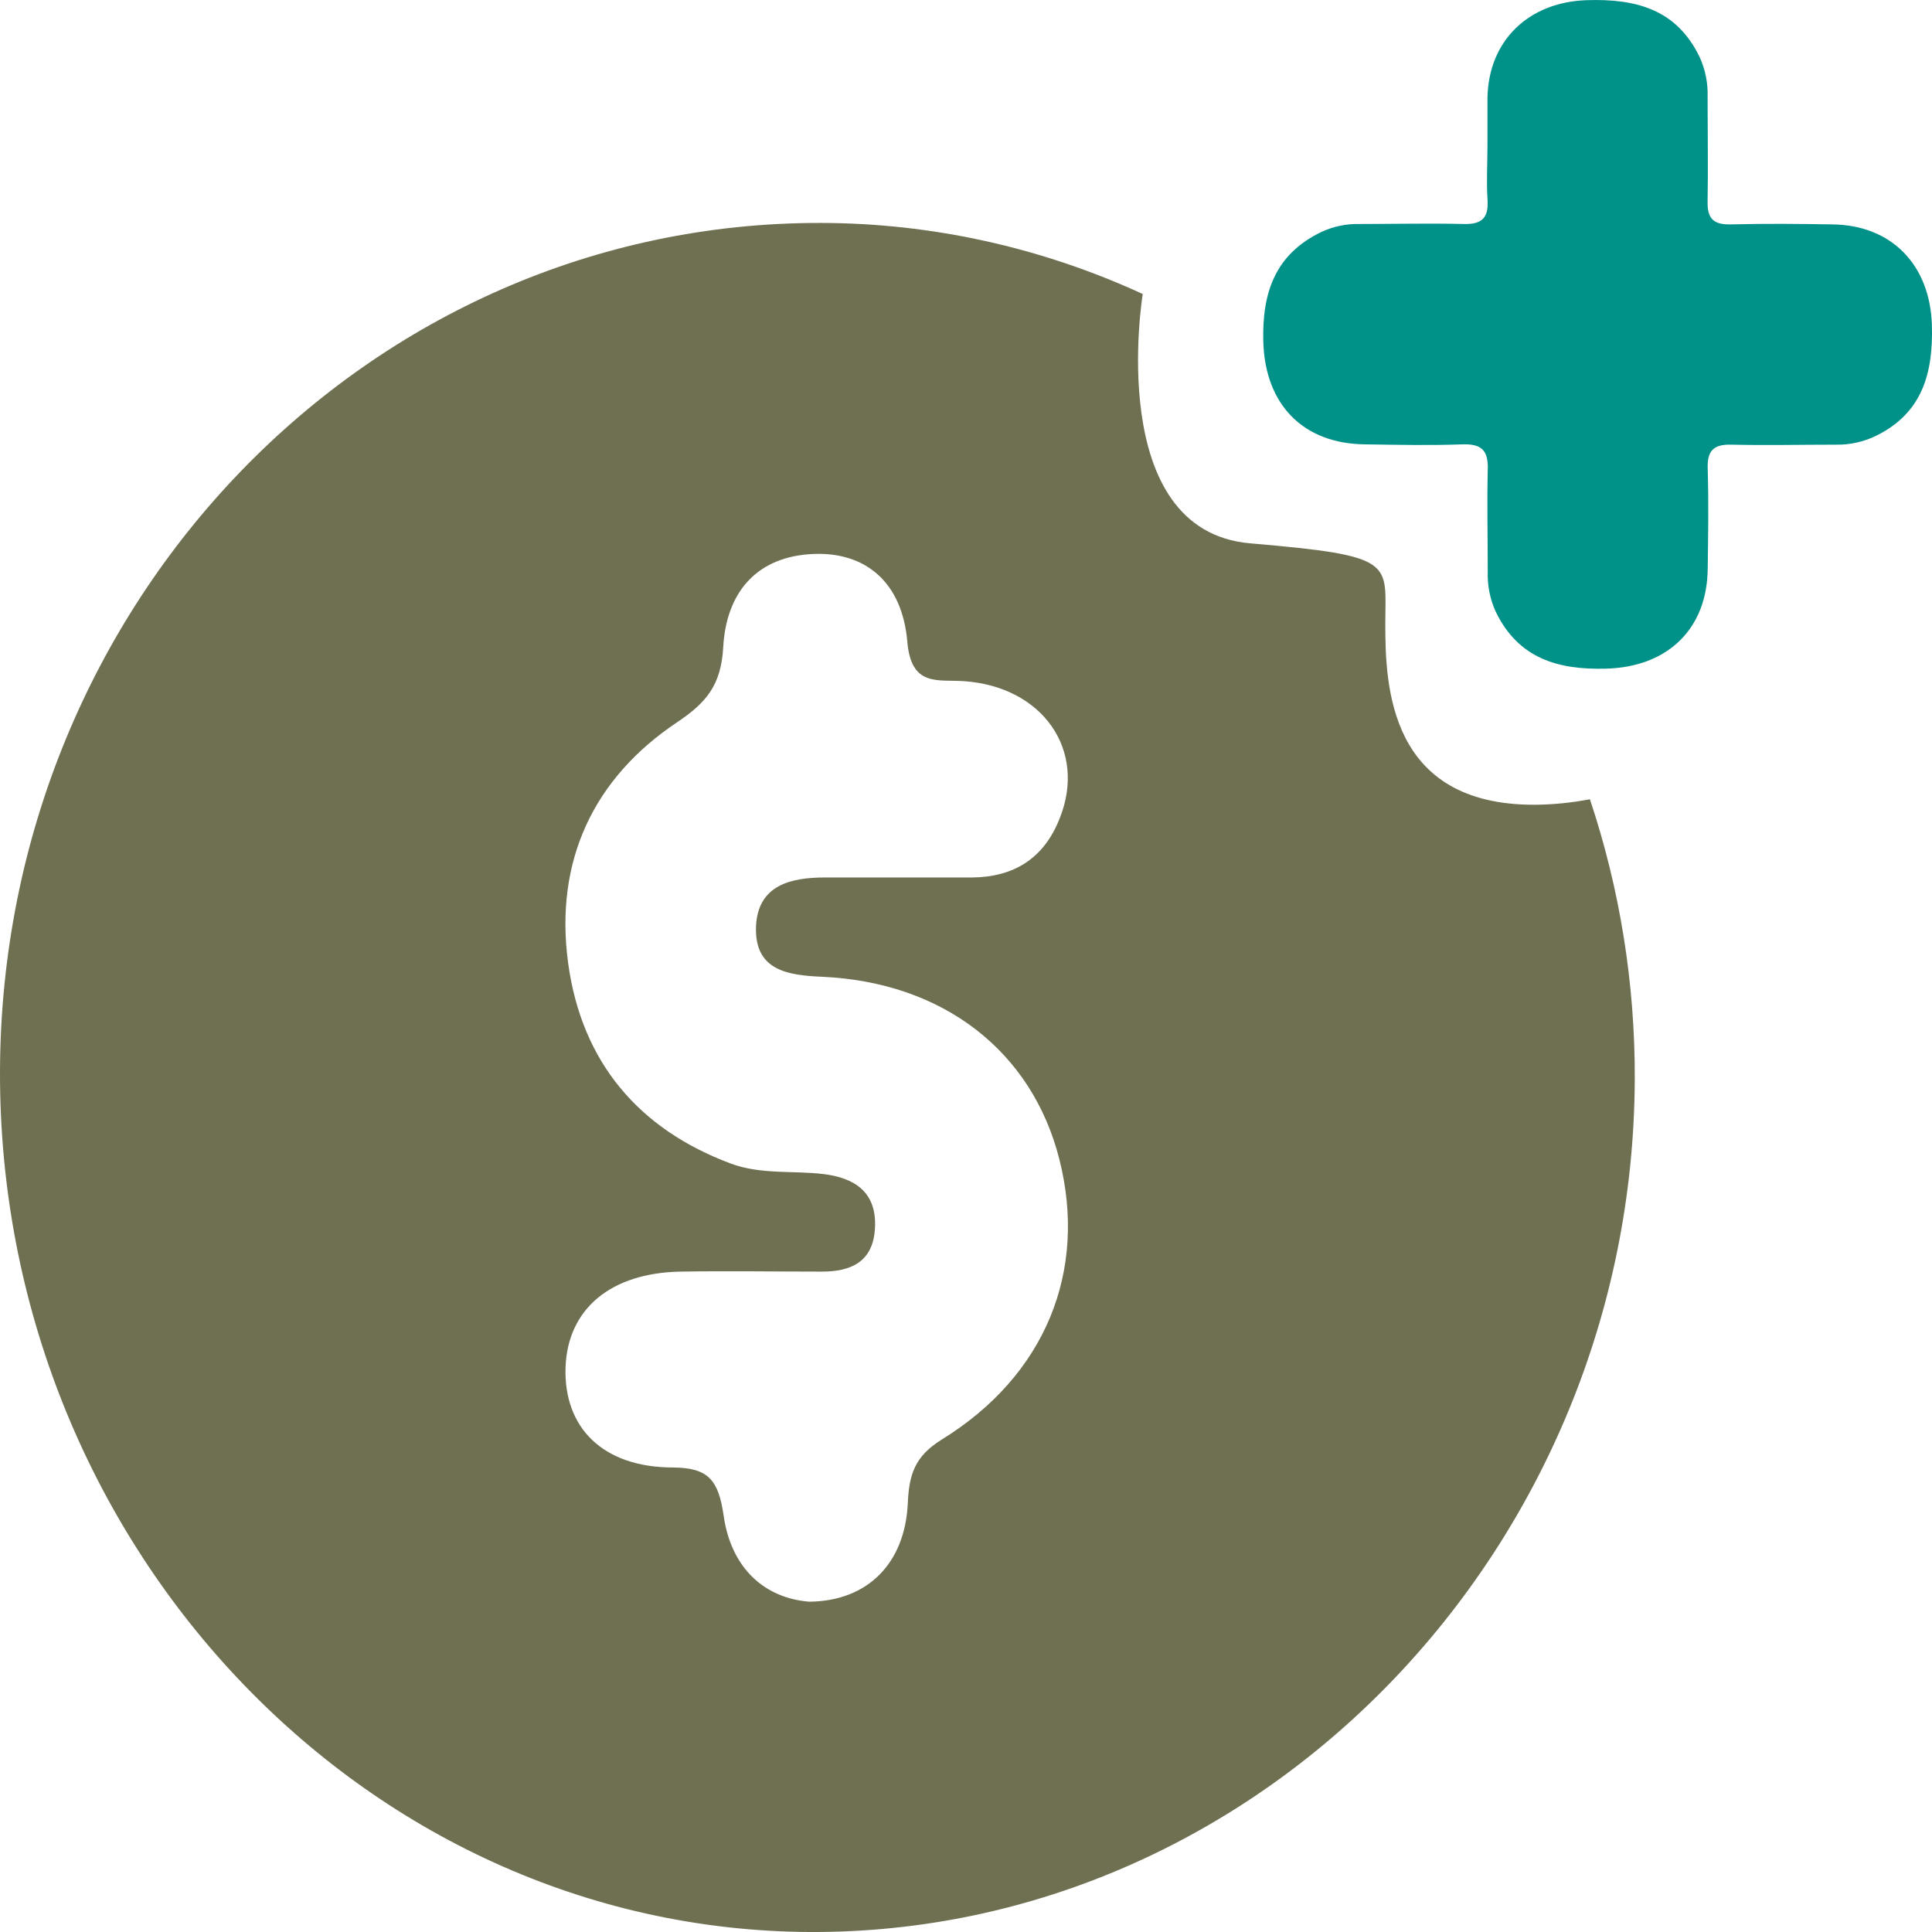
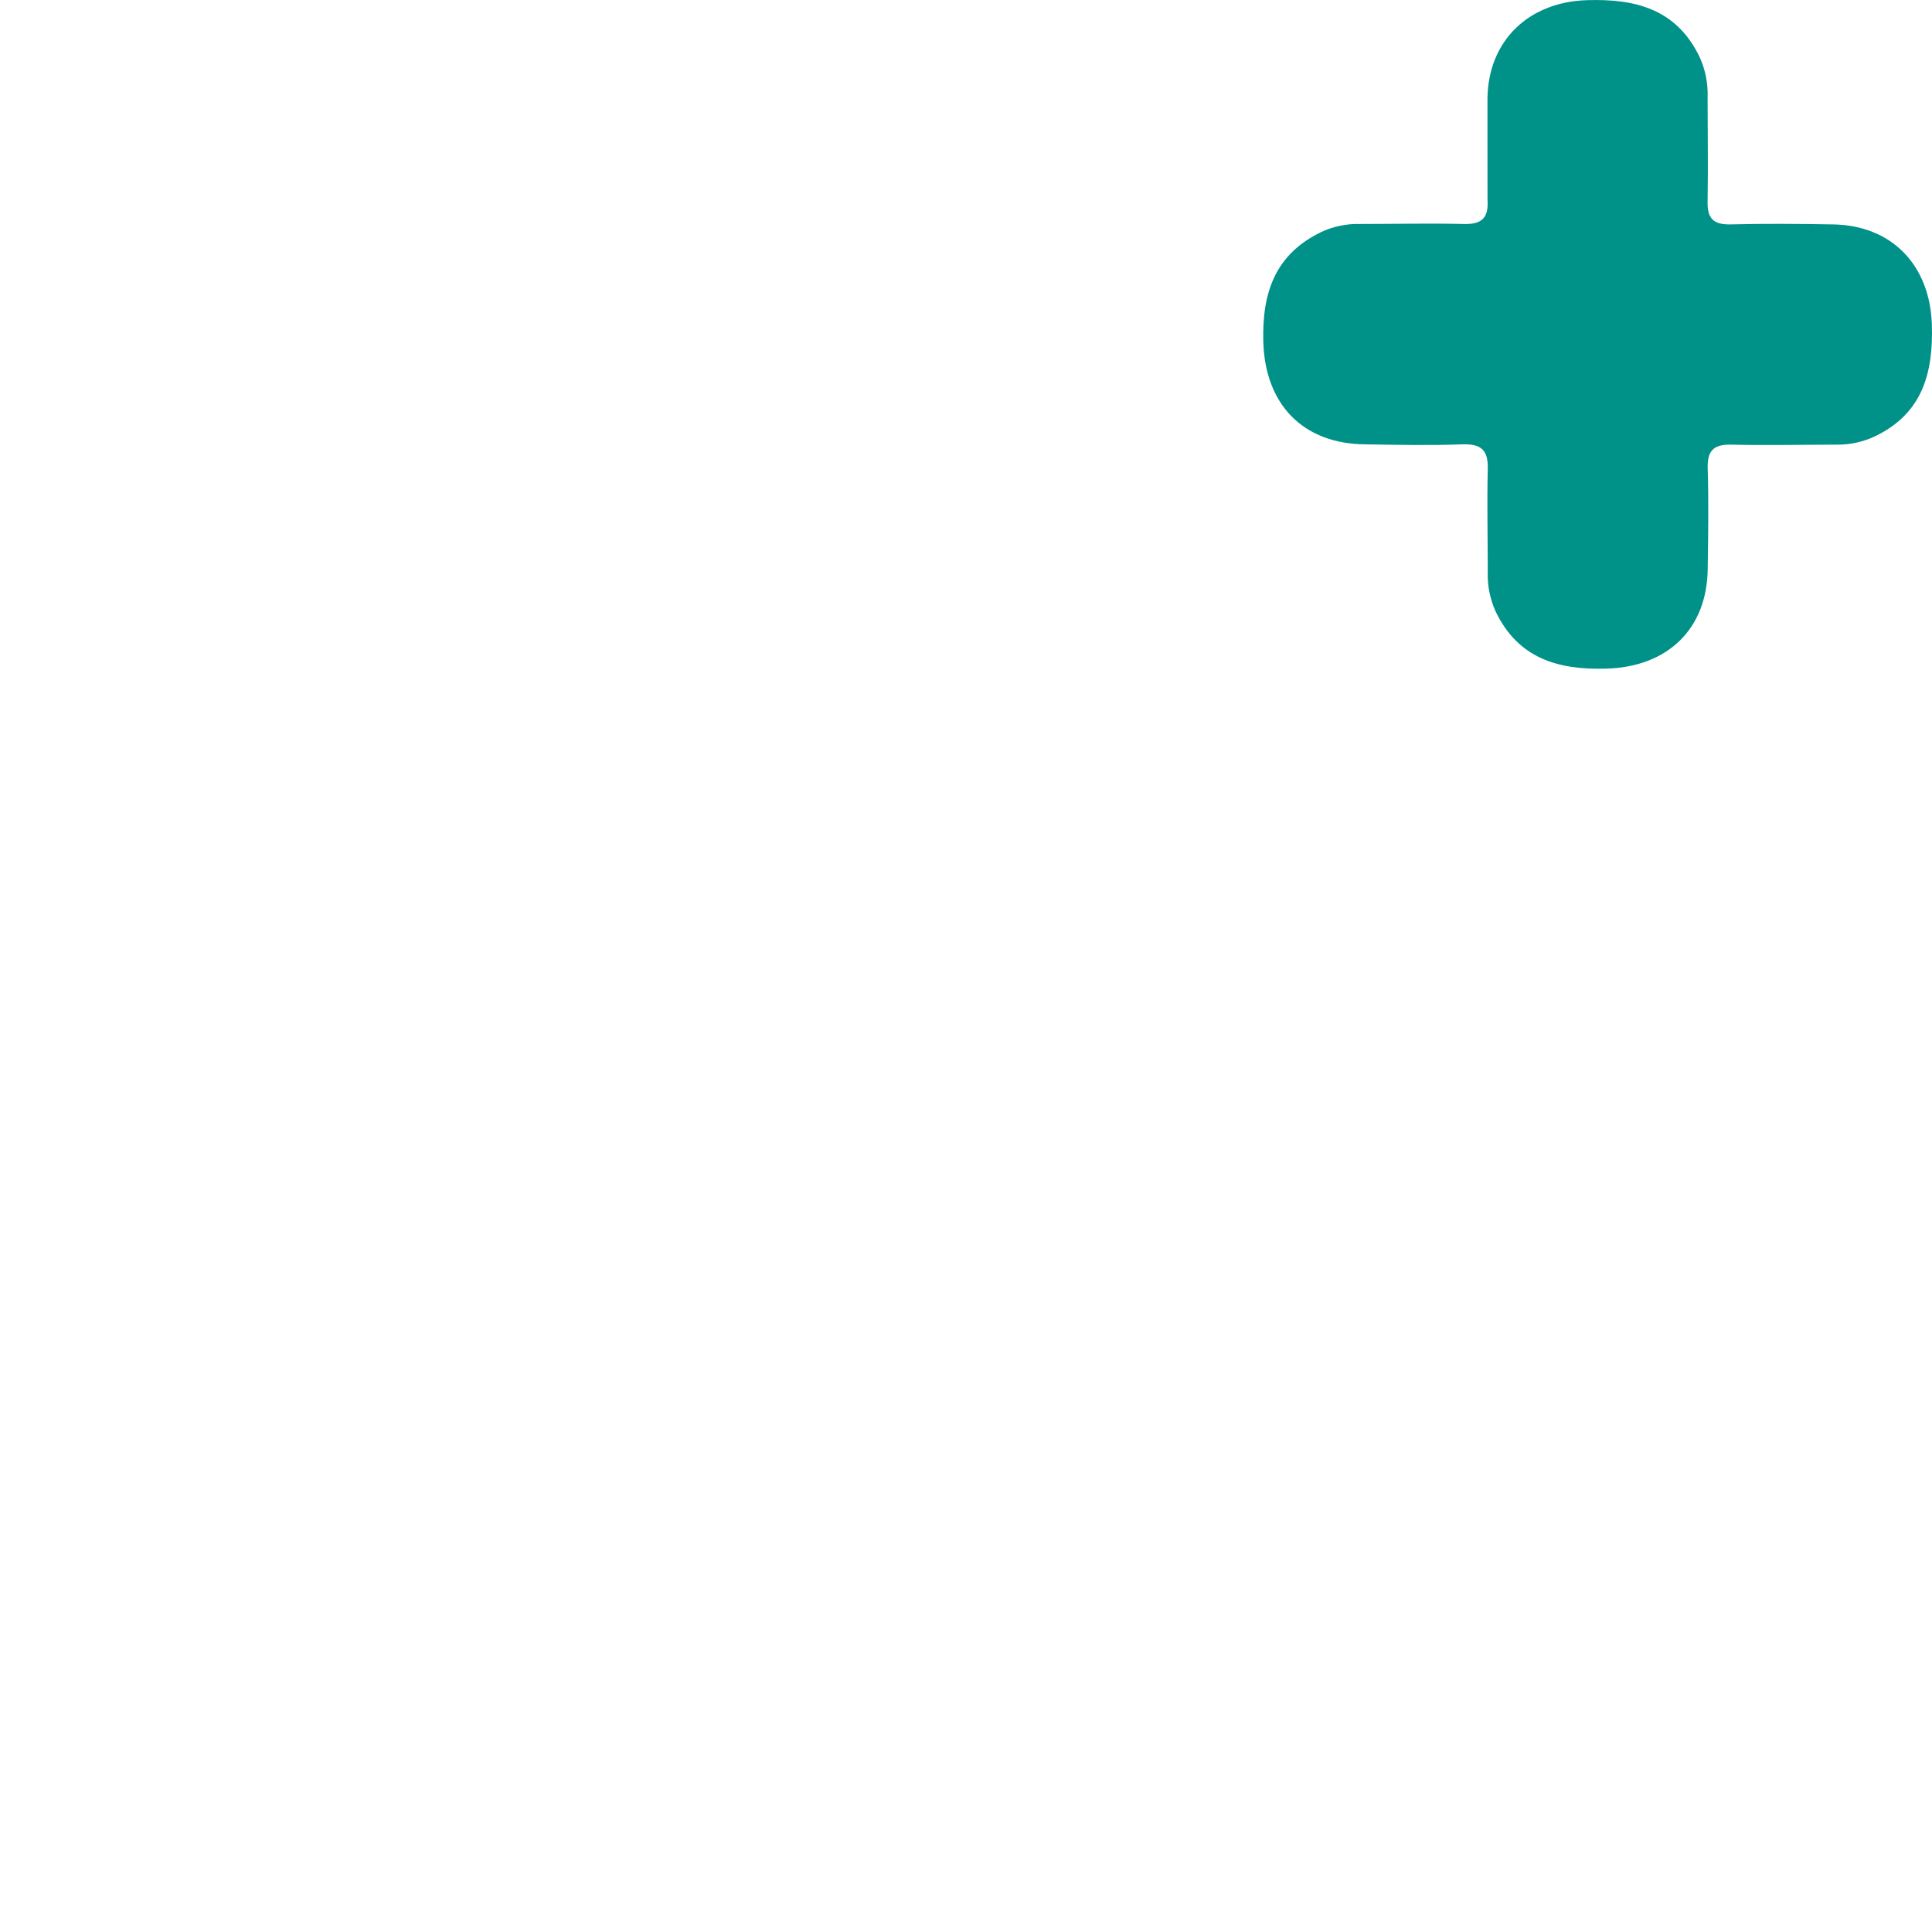
<svg xmlns="http://www.w3.org/2000/svg" width="33" height="33" viewBox="0 0 33 33" fill="none">
-   <path d="M27.157 13.652C26.843 13.712 26.524 13.744 26.204 13.746C23.73 13.746 23.662 11.725 23.662 10.662C23.662 9.6 23.865 9.495 21.358 9.281C18.852 9.067 19.519 5.022 19.519 5.022C17.785 4.224 15.91 3.81 14.015 3.808C6.299 3.795 0.027 10.276 8.0414e-05 18.291C-0.026 26.342 6.2 32.96 13.828 33C21.525 33.038 27.894 26.456 27.923 18.431C27.929 16.804 27.67 15.188 27.157 13.652ZM14.042 16.684C16.111 16.776 17.629 17.957 18.095 19.803C18.577 21.711 17.86 23.496 16.082 24.591C15.625 24.876 15.528 25.184 15.506 25.675C15.46 26.696 14.825 27.35 13.821 27.358C13.052 27.296 12.488 26.779 12.361 25.892C12.274 25.291 12.109 25.07 11.5 25.066C10.294 25.066 9.626 24.383 9.66 23.356C9.695 22.36 10.429 21.741 11.625 21.72C12.43 21.707 13.234 21.72 14.038 21.72C14.531 21.72 14.914 21.558 14.945 20.979C14.982 20.354 14.583 20.116 14.066 20.054C13.55 19.991 12.997 20.067 12.478 19.873C10.921 19.29 9.938 18.155 9.705 16.455C9.465 14.701 10.145 13.286 11.565 12.337C12.063 12.004 12.317 11.704 12.353 11.056C12.405 10.118 12.924 9.502 13.896 9.462C14.775 9.426 15.408 9.935 15.497 10.956C15.563 11.736 16.009 11.604 16.467 11.635C17.811 11.729 18.567 12.813 18.101 13.976C17.829 14.673 17.306 14.982 16.603 14.988C15.767 14.988 14.929 14.988 14.091 14.988C13.508 14.988 12.943 15.117 12.913 15.827C12.887 16.581 13.459 16.658 14.042 16.684Z" fill="#6E7051" />
-   <path d="M25.407 2.481C25.407 2.21 25.407 1.947 25.407 1.679C25.421 0.695 26.109 0.035 27.103 0.003C27.936 -0.024 28.636 0.154 29.031 0.975C29.13 1.191 29.176 1.428 29.167 1.665C29.167 2.259 29.177 2.853 29.167 3.446C29.16 3.739 29.275 3.839 29.56 3.833C30.139 3.818 30.719 3.823 31.298 3.833C32.312 3.844 32.967 4.528 32.998 5.551C33.022 6.362 32.842 7.053 32.044 7.444C31.831 7.548 31.595 7.6 31.357 7.595C30.762 7.595 30.169 7.609 29.575 7.595C29.26 7.586 29.157 7.707 29.169 8.013C29.186 8.577 29.177 9.141 29.169 9.706C29.163 10.741 28.486 11.394 27.431 11.421C26.611 11.444 25.933 11.246 25.548 10.448C25.449 10.231 25.403 9.995 25.412 9.757C25.412 9.178 25.398 8.598 25.412 8.02C25.424 7.683 25.297 7.578 24.971 7.59C24.422 7.61 23.872 7.598 23.323 7.59C22.253 7.582 21.607 6.906 21.578 5.832C21.557 5.006 21.774 4.345 22.572 3.961C22.775 3.867 22.997 3.821 23.22 3.826C23.815 3.826 24.409 3.812 25.003 3.826C25.319 3.835 25.429 3.714 25.408 3.408C25.388 3.103 25.407 2.793 25.407 2.481Z" fill="#009188" />
+   <path d="M25.407 2.481C25.407 2.21 25.407 1.947 25.407 1.679C25.421 0.695 26.109 0.035 27.103 0.003C27.936 -0.024 28.636 0.154 29.031 0.975C29.13 1.191 29.176 1.428 29.167 1.665C29.167 2.259 29.177 2.853 29.167 3.446C29.16 3.739 29.275 3.839 29.56 3.833C30.139 3.818 30.719 3.823 31.298 3.833C32.312 3.844 32.967 4.528 32.998 5.551C33.022 6.362 32.842 7.053 32.044 7.444C31.831 7.548 31.595 7.6 31.357 7.595C30.762 7.595 30.169 7.609 29.575 7.595C29.26 7.586 29.157 7.707 29.169 8.013C29.186 8.577 29.177 9.141 29.169 9.706C29.163 10.741 28.486 11.394 27.431 11.421C26.611 11.444 25.933 11.246 25.548 10.448C25.449 10.231 25.403 9.995 25.412 9.757C25.412 9.178 25.398 8.598 25.412 8.02C25.424 7.683 25.297 7.578 24.971 7.59C24.422 7.61 23.872 7.598 23.323 7.59C22.253 7.582 21.607 6.906 21.578 5.832C21.557 5.006 21.774 4.345 22.572 3.961C22.775 3.867 22.997 3.821 23.22 3.826C23.815 3.826 24.409 3.812 25.003 3.826C25.319 3.835 25.429 3.714 25.408 3.408Z" fill="#009188" />
</svg>